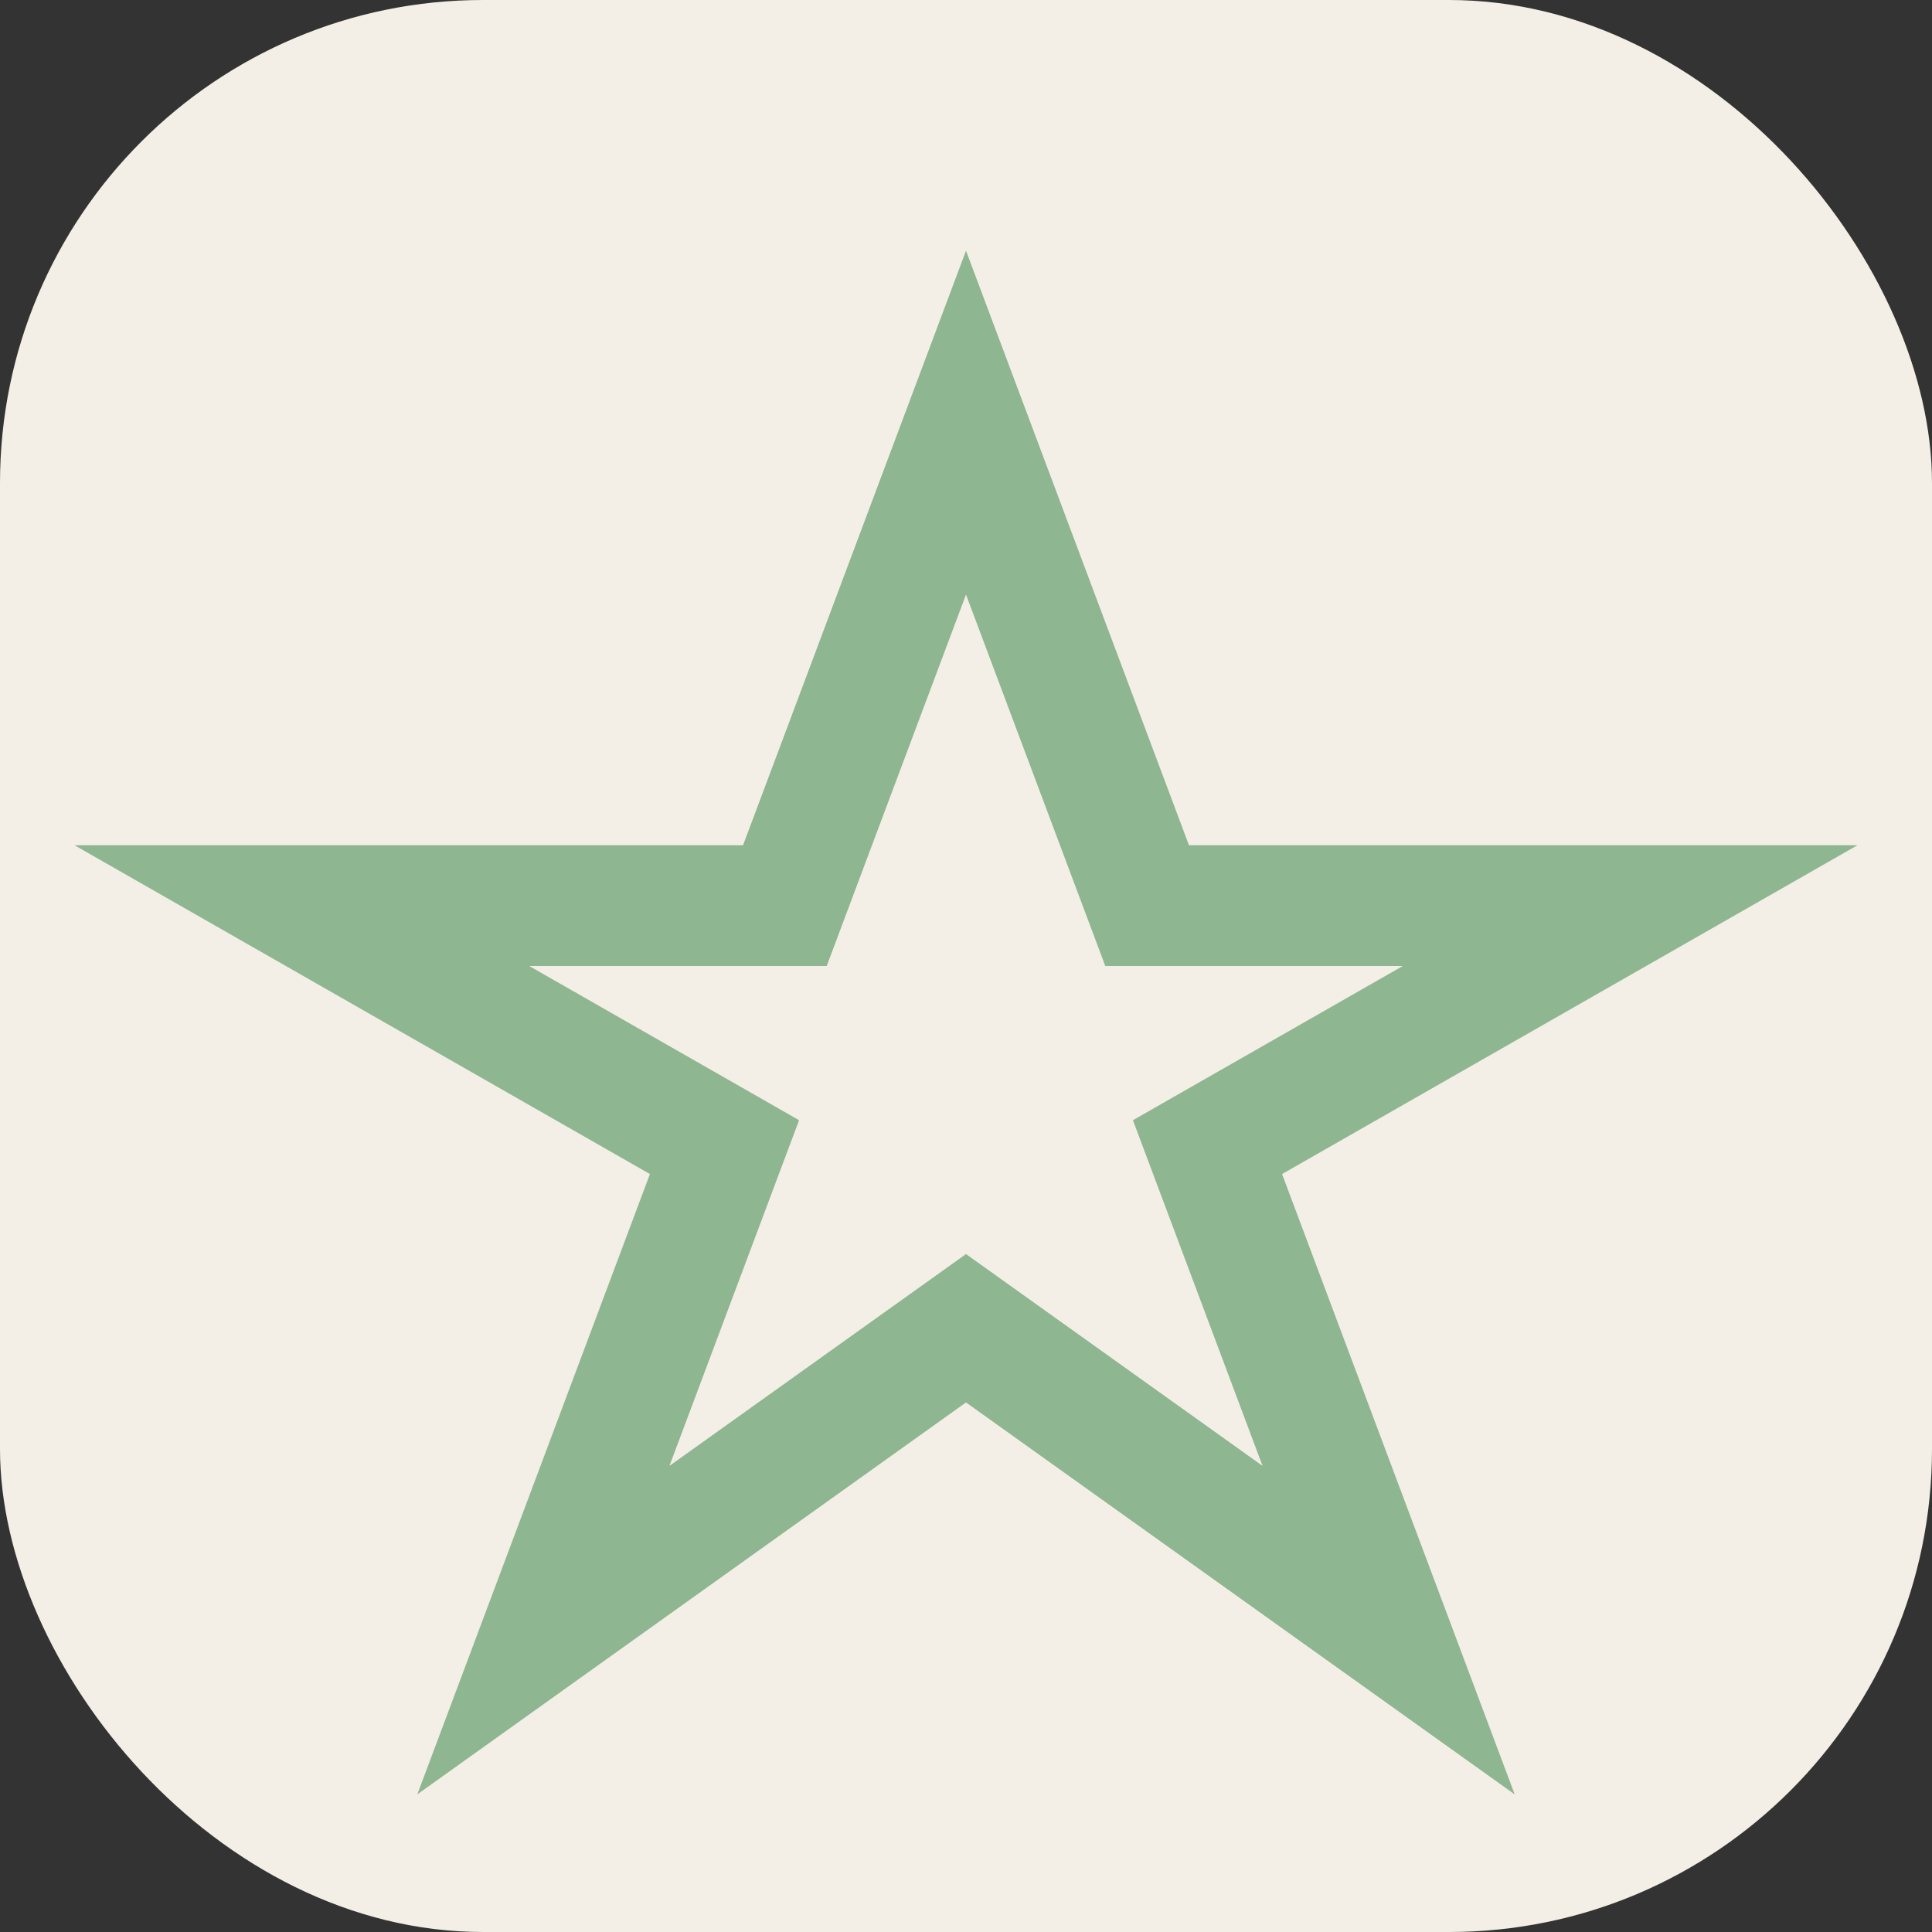
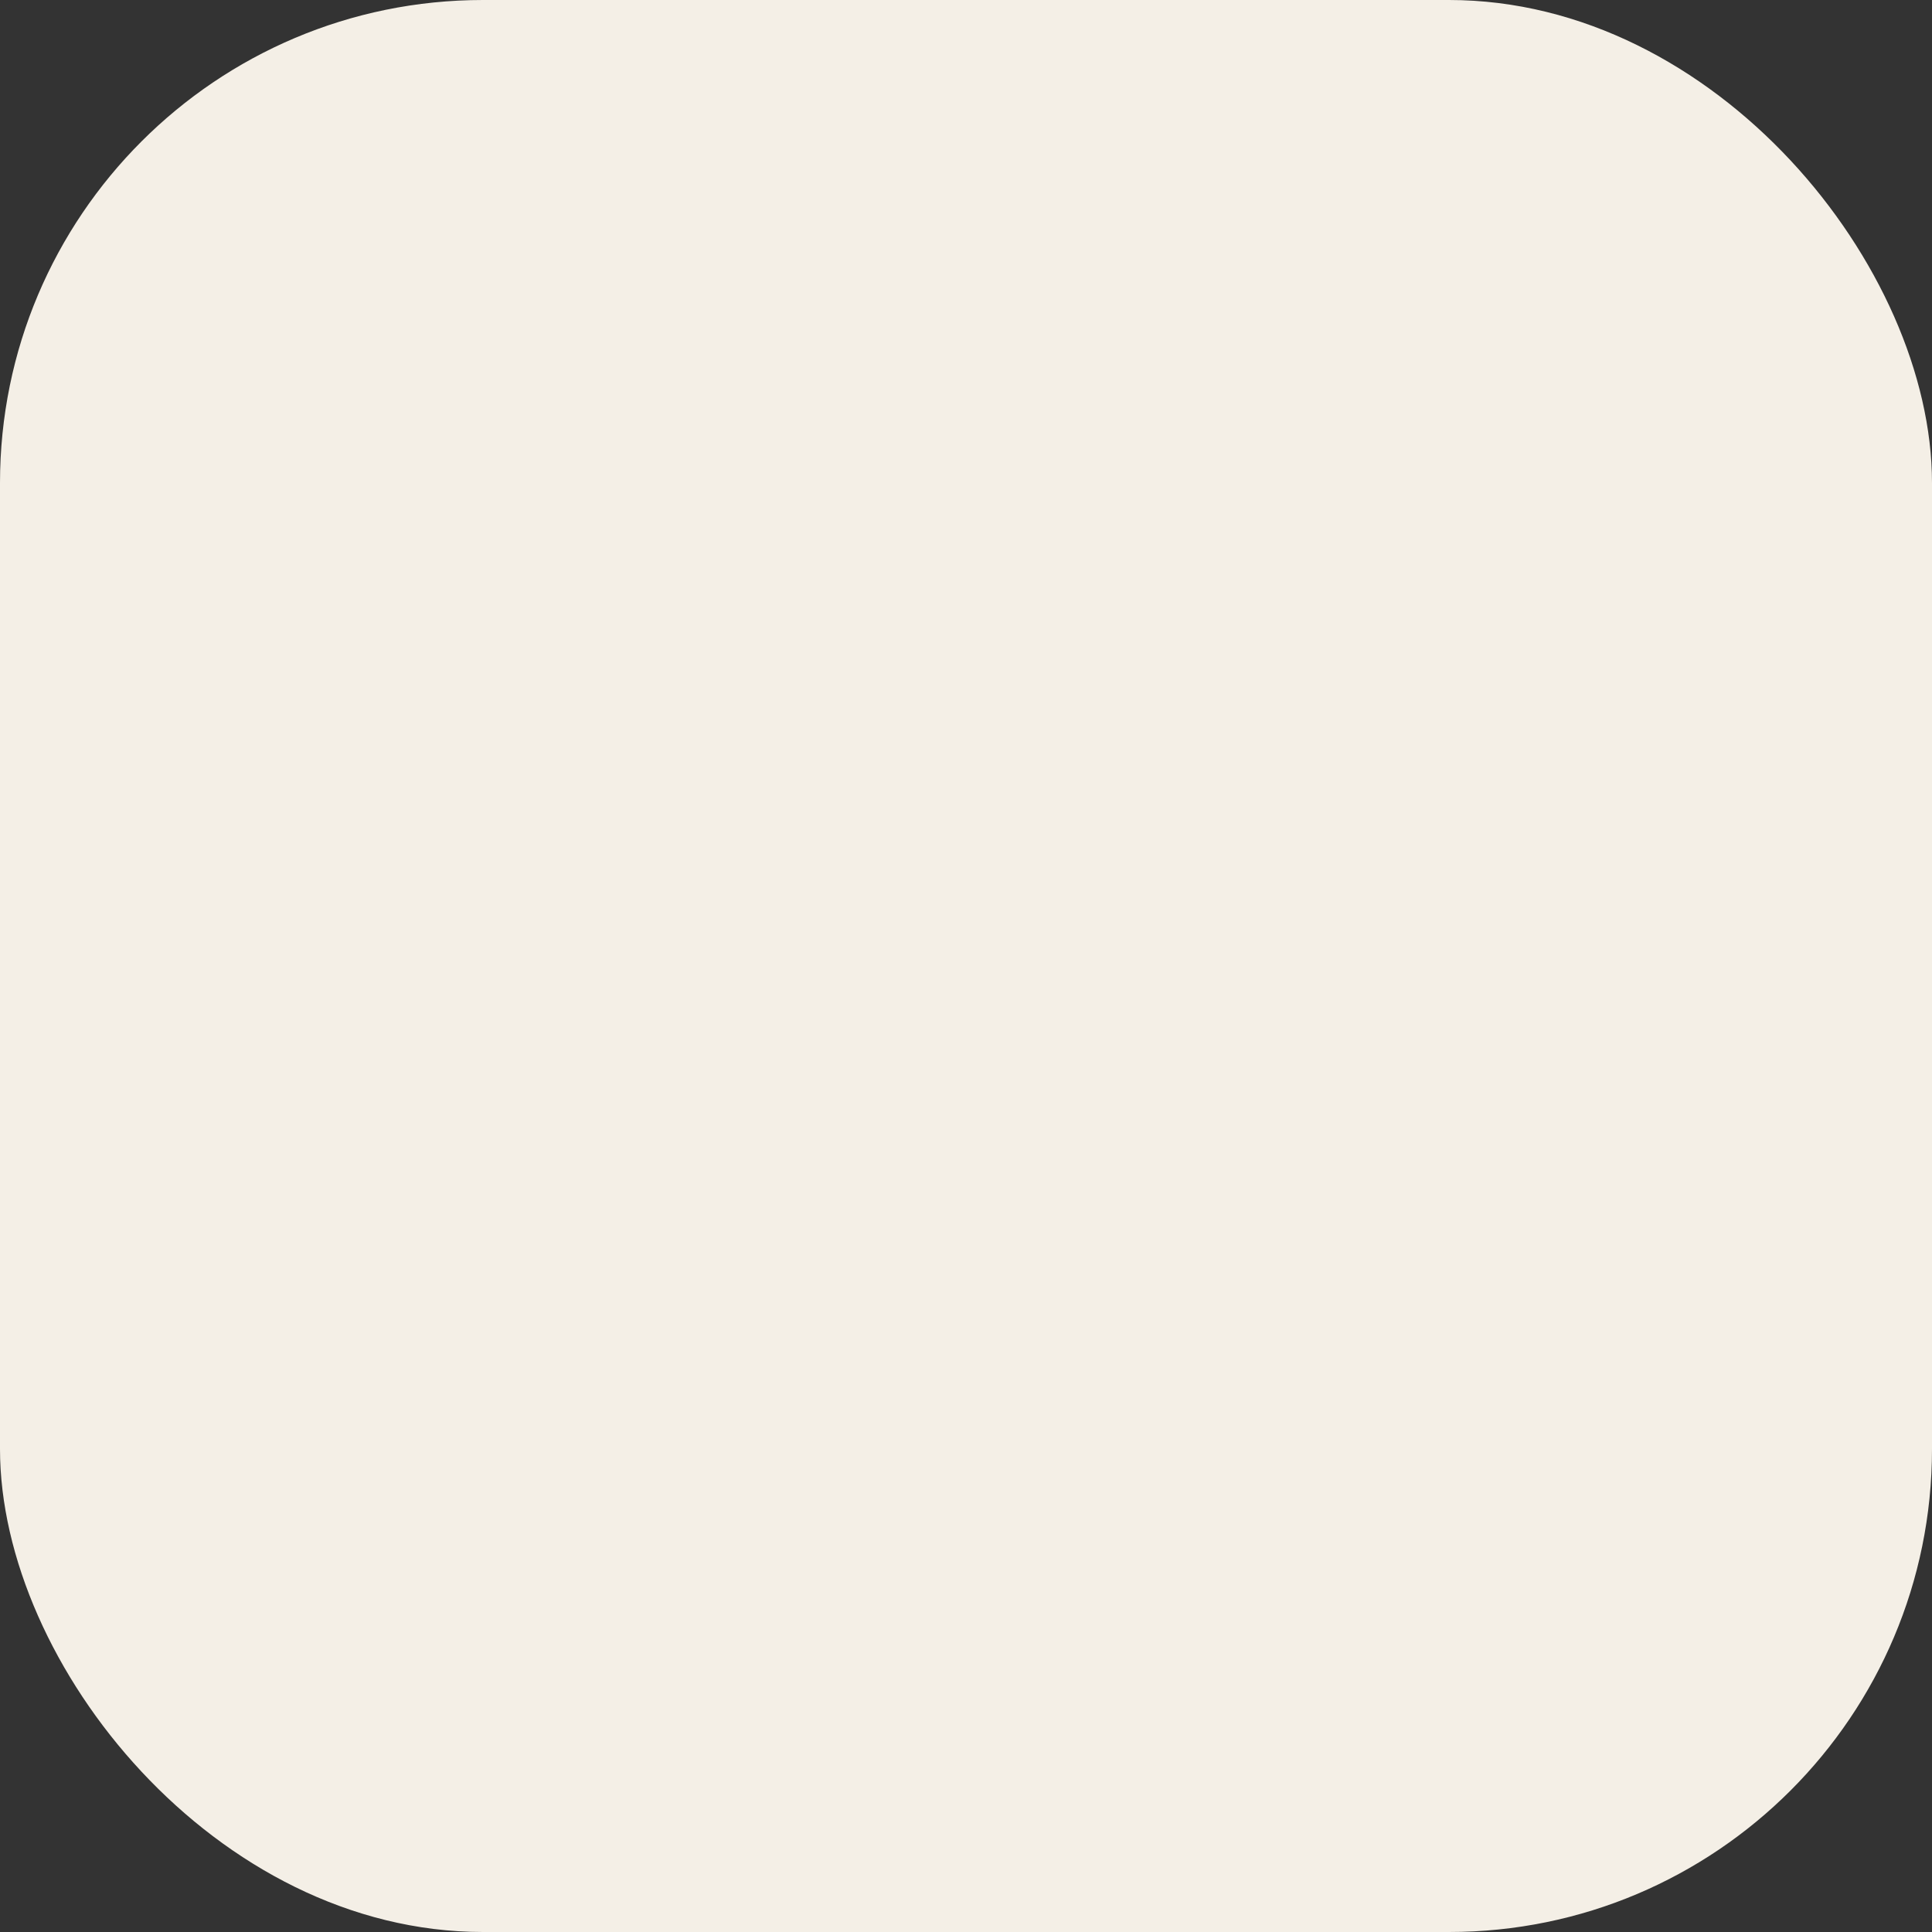
<svg xmlns="http://www.w3.org/2000/svg" width="32" height="32" viewBox="0 0 32 32">
  <rect x="0" y="0" width="32" height="32" fill="#333333" stroke="none" />
  <rect width="32" height="32" rx="8" fill="#F4EFE6" />
-   <polygon points="16,7 19,15 27,15 20,19 23,27 16,22 9,27 12,19 5,15 13,15" fill="none" stroke="#8EB690" stroke-width="2" />
</svg>